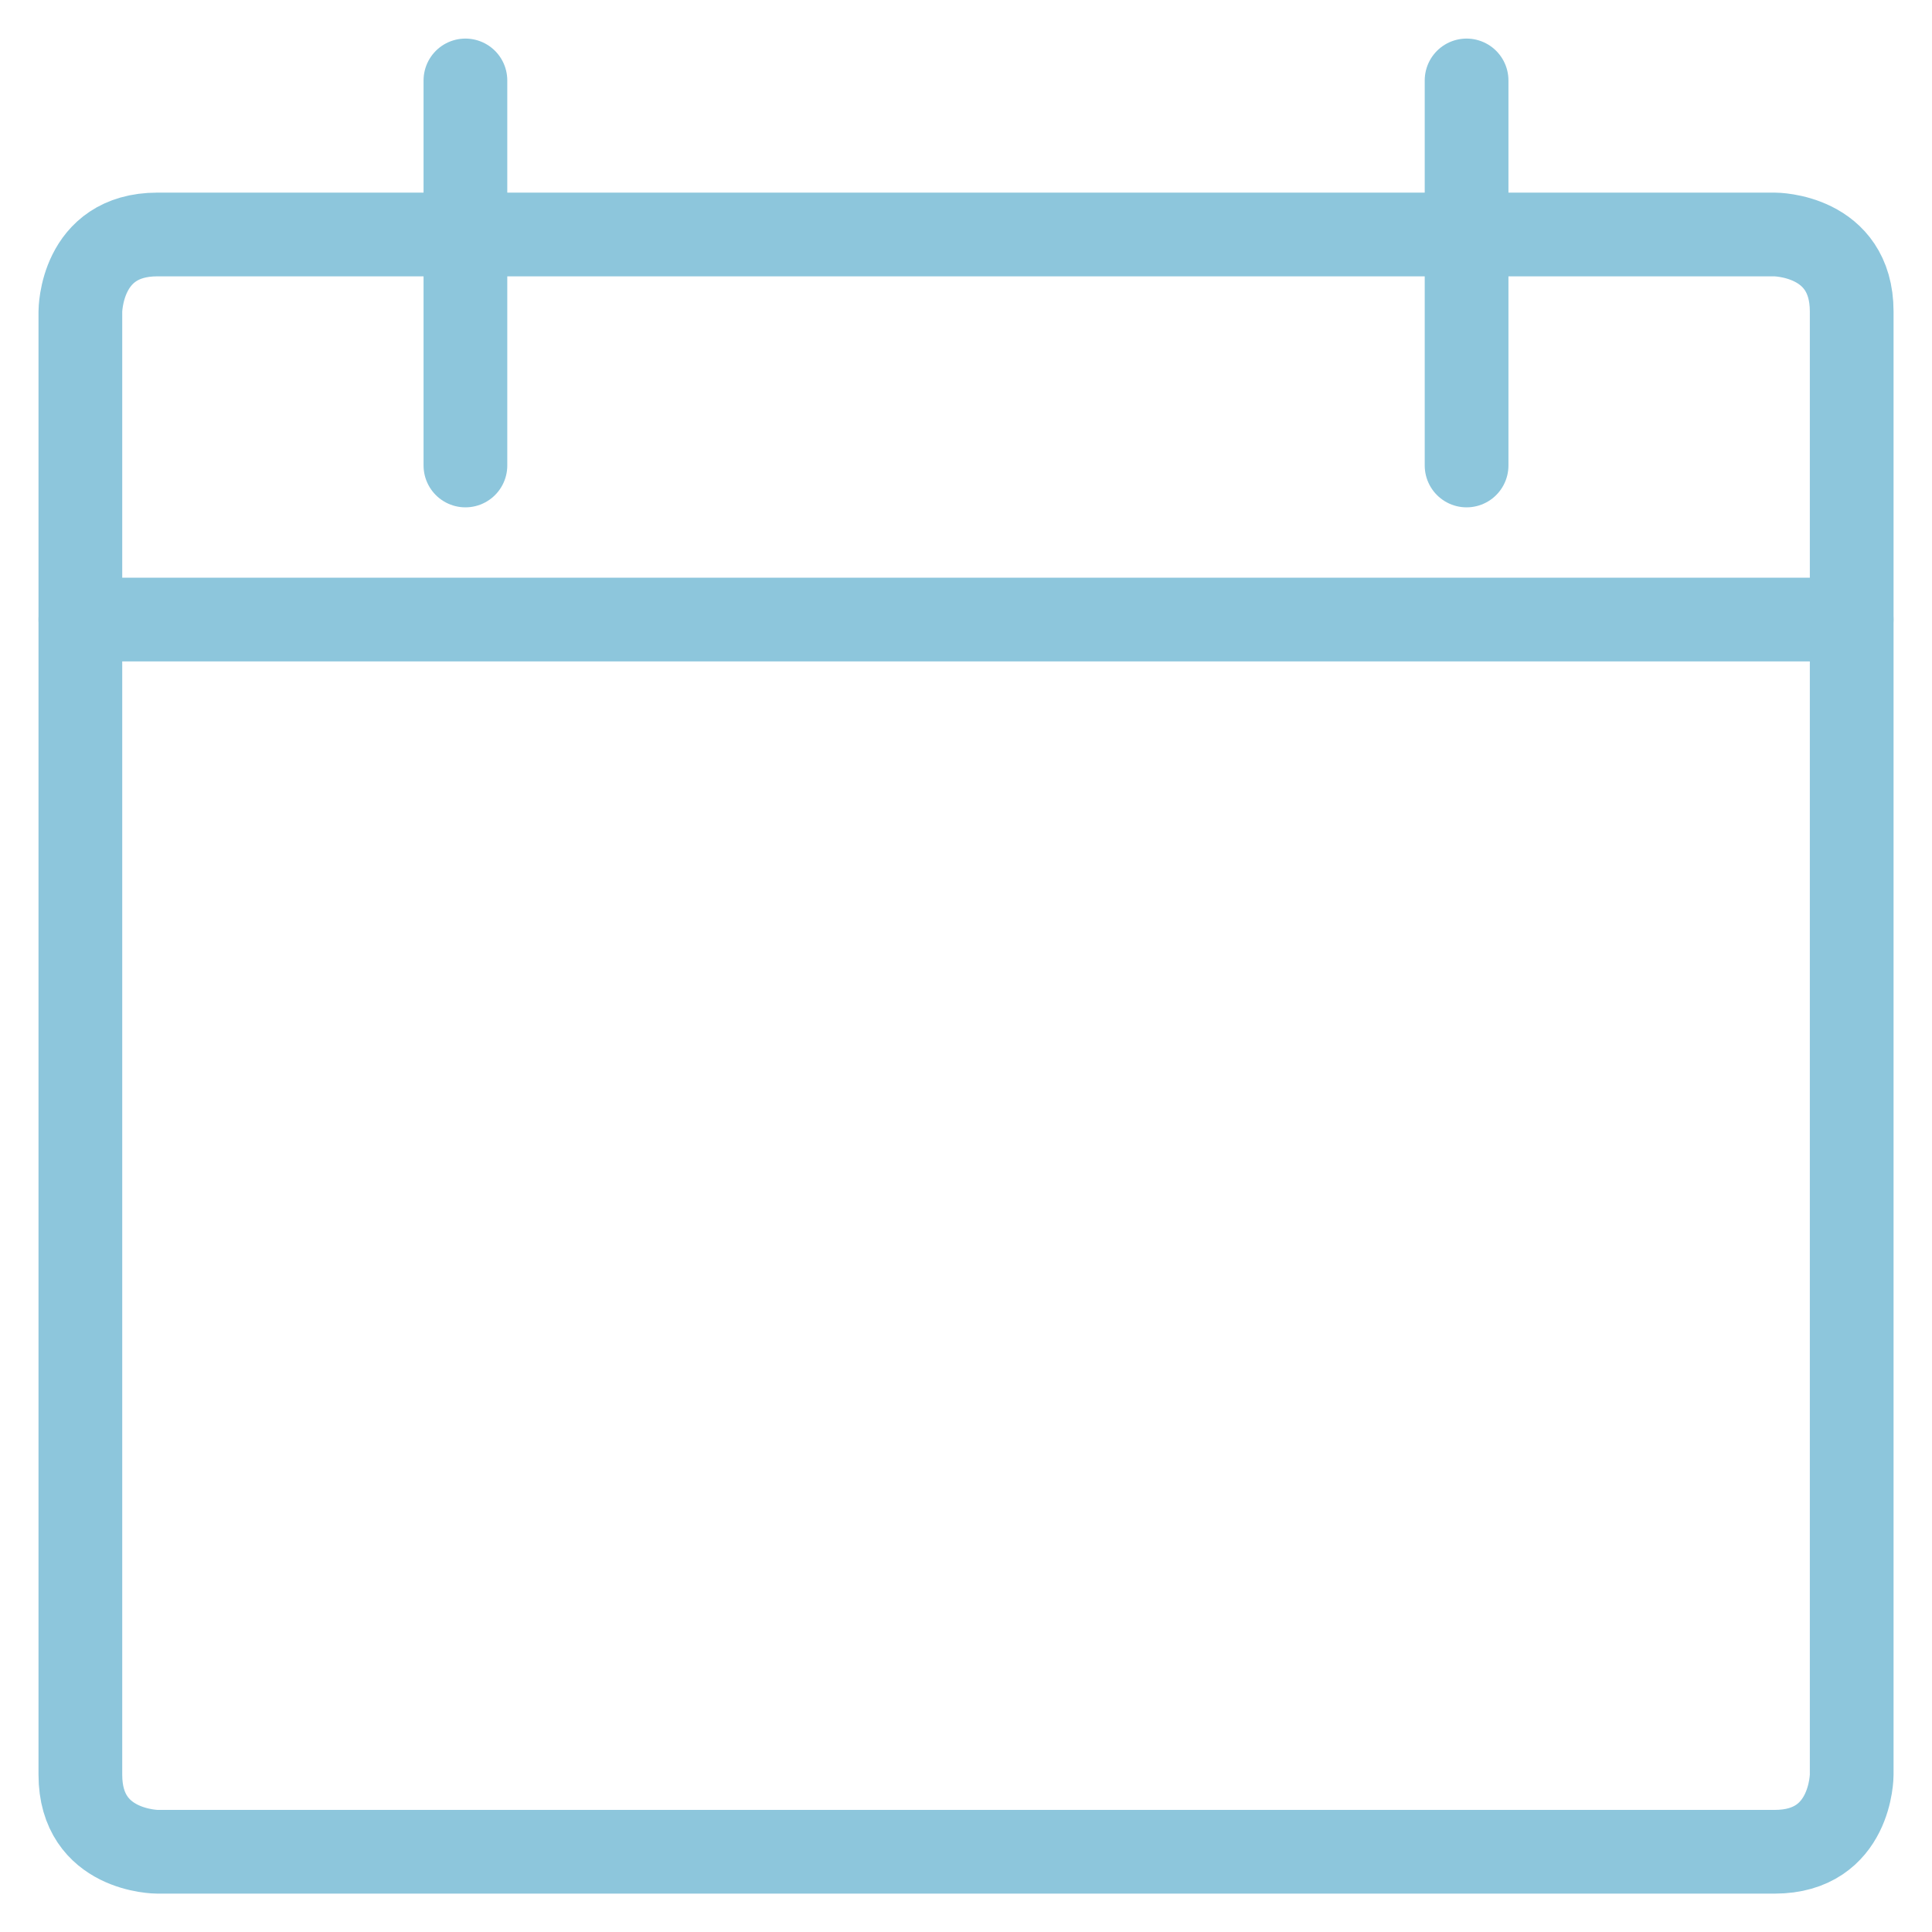
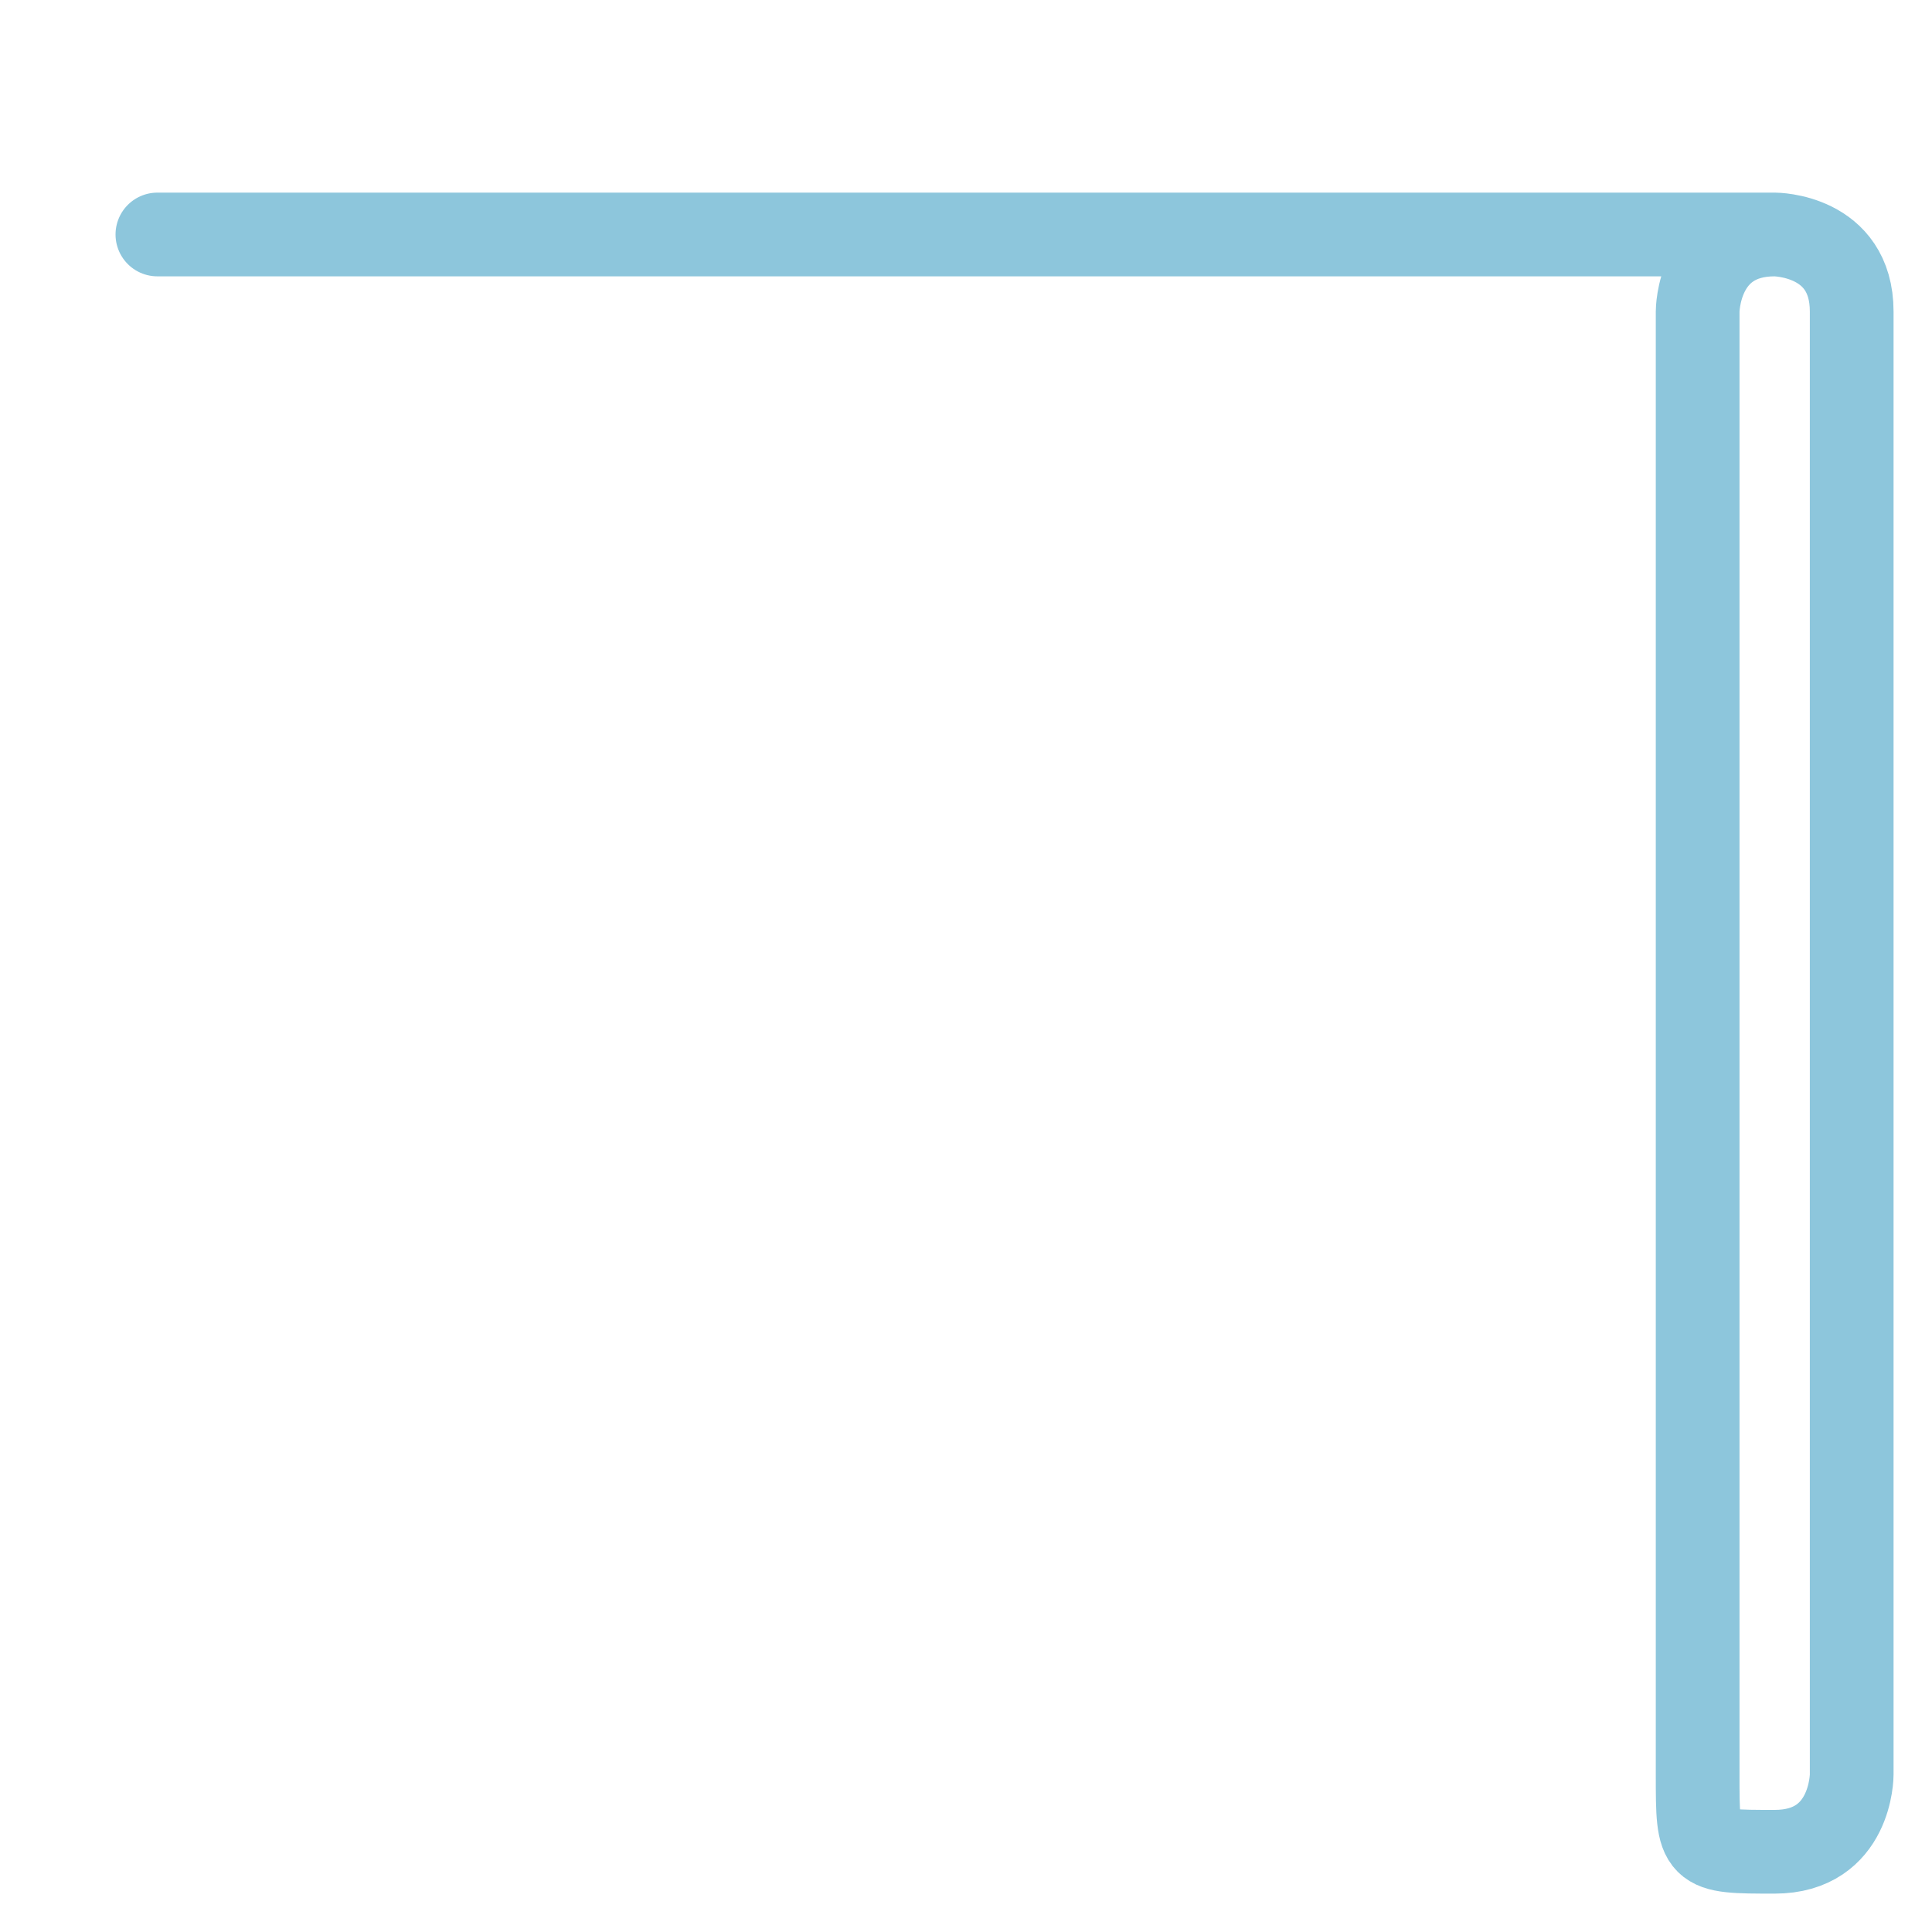
<svg xmlns="http://www.w3.org/2000/svg" viewBox="-0.65 -0.65 30 30" height="30" width="30">
  <defs />
  <title>calendar</title>
-   <path d="M1.794 2.991h25.113s1.196 0 1.196 1.196v22.721s0 1.196 -1.196 1.196h-25.113s-1.196 0 -1.196 -1.196v-22.721s0 -1.196 1.196 -1.196" fill="none" stroke="#8dc6dc" stroke-linecap="round" stroke-linejoin="round" stroke-width="1.3" />
-   <path d="m6.577 0.599 0 5.979" fill="none" stroke="#8dc6dc" stroke-linecap="round" stroke-linejoin="round" stroke-width="1.3" />
-   <path d="m22.123 0.599 0 5.979" fill="none" stroke="#8dc6dc" stroke-linecap="round" stroke-linejoin="round" stroke-width="1.3" />
-   <path d="m0.598 8.97 27.504 0" fill="none" stroke="#8dc6dc" stroke-linecap="round" stroke-linejoin="round" stroke-width="1.3" />
+   <path d="M1.794 2.991h25.113s1.196 0 1.196 1.196v22.721s0 1.196 -1.196 1.196s-1.196 0 -1.196 -1.196v-22.721s0 -1.196 1.196 -1.196" fill="none" stroke="#8dc6dc" stroke-linecap="round" stroke-linejoin="round" stroke-width="1.3" />
</svg>